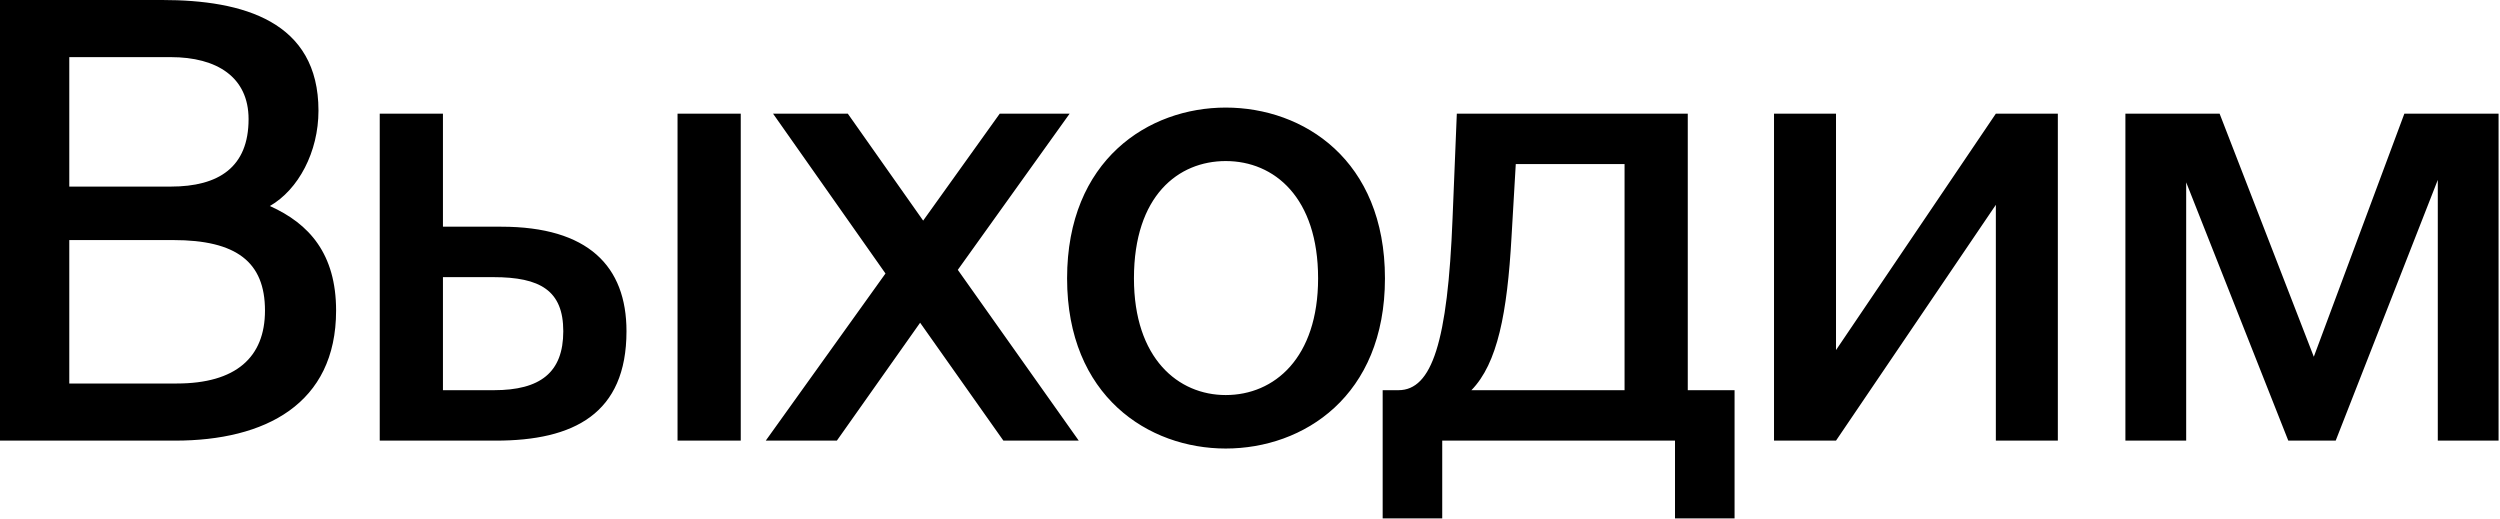
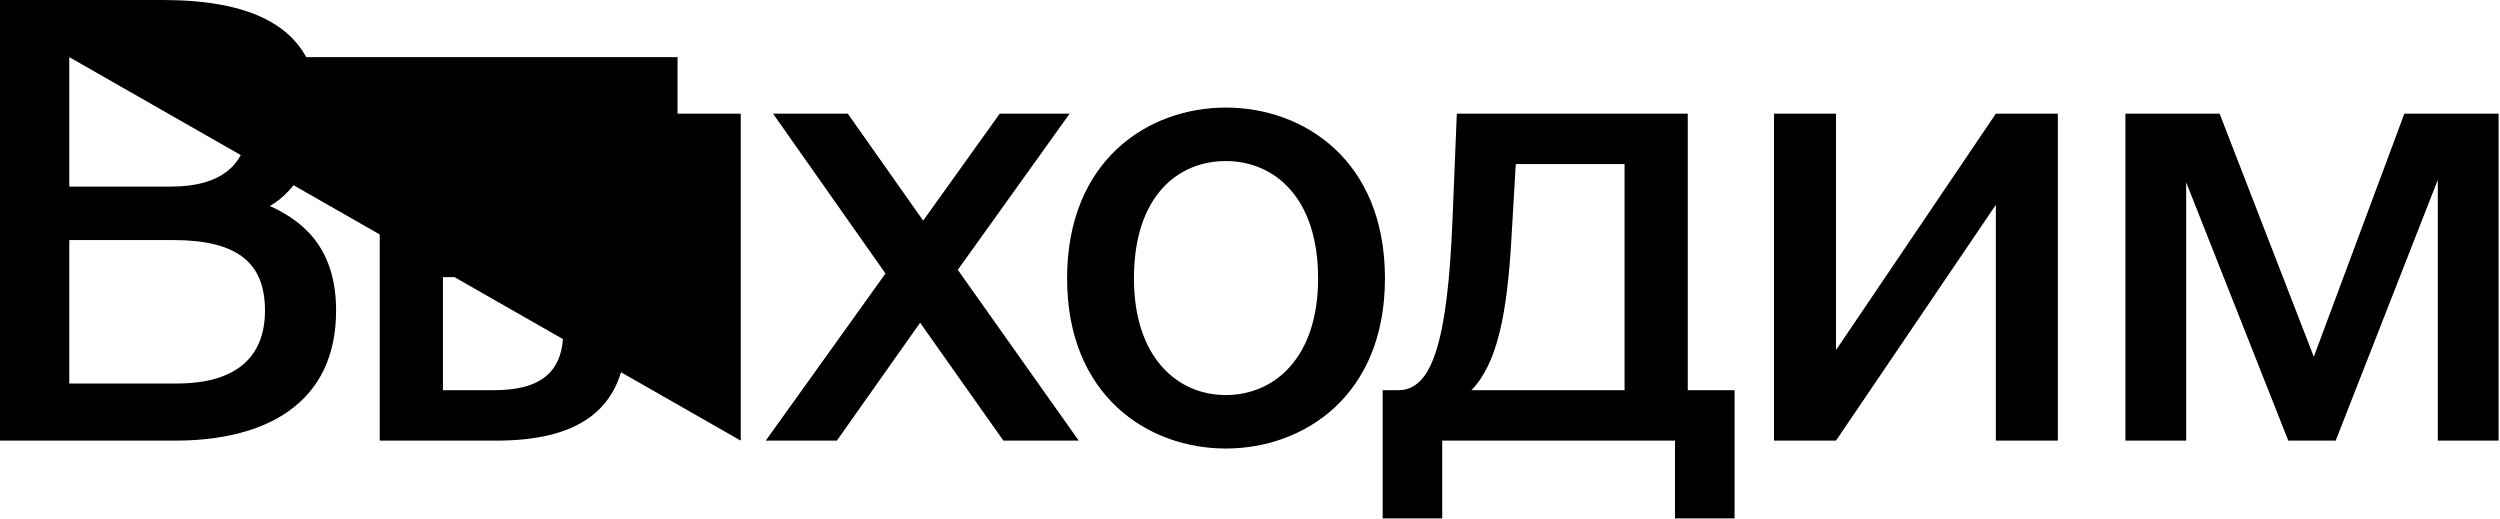
<svg xmlns="http://www.w3.org/2000/svg" width="857" height="178" viewBox="0 0 857 178" fill="none">
-   <path d="M0 151.048V7.85746e-05H55.628C83.337 7.85746e-05 109.172 7.292 109.172 37.918C109.172 52.086 102.296 65.003 92.504 70.628C106.046 76.67 115.213 87.087 115.213 106.463C115.213 138.548 90.837 151.048 60.003 151.048H0ZM23.751 82.295V131.464H60.628C80.837 131.464 90.837 122.505 90.837 106.463C90.837 89.796 81.045 82.295 59.378 82.295H23.751ZM23.751 19.584V63.961H58.544C75.003 63.961 85.212 57.294 85.212 40.835C85.212 26.46 74.378 19.584 58.544 19.584H23.751ZM253.929 151.048H232.261V38.96H253.929V151.048ZM151.841 77.712H171.842C201.635 77.712 214.76 91.254 214.76 113.547C214.76 141.881 196.635 151.048 169.967 151.048H130.173V38.96H151.841V77.712ZM151.841 133.756H169.342C185.176 133.756 193.093 127.714 193.093 113.547C193.093 99.588 185.176 95.004 169.133 95.004H151.841V133.756ZM366.671 38.96L328.336 92.504L369.797 151.048H343.962L315.419 110.63L286.876 151.048H262.5L303.544 93.754L265 38.96H290.626L316.461 75.628L342.712 38.96H366.671ZM388.717 95.421C388.717 122.922 403.926 135.423 420.176 135.423C436.844 135.423 451.844 122.714 451.844 95.421C451.844 67.711 436.844 55.211 420.176 55.211C403.926 55.211 388.717 67.086 388.717 95.421ZM420.176 36.877C446.844 36.877 474.762 54.794 474.762 95.421C474.762 135.839 446.844 153.757 420.176 153.757C393.717 153.757 365.799 135.839 365.799 95.421C365.799 54.794 393.717 36.877 420.176 36.877ZM594.609 133.756V177.716H574.192V151.048H494.397V177.716H473.979V133.756H479.396C490.855 133.756 496.272 117.297 497.939 74.795L499.397 38.96H578.567V133.756H594.609ZM556.899 133.756V56.252H519.606L518.148 81.254C516.689 107.296 513.356 124.589 504.397 133.756H556.899ZM629.383 151.048H608.132V38.96H629.383V120.005L684.177 38.96H705.428V151.048H684.177V70.212L629.383 151.048ZM856.51 38.96V151.048H835.676V61.669L800.675 151.048H784.424L749.422 62.503V151.048H728.588V38.96H760.881L793.174 122.297L824.217 38.96H856.51Z" fill="black" />
+   <path d="M0 151.048V7.85746e-05H55.628C83.337 7.85746e-05 109.172 7.292 109.172 37.918C109.172 52.086 102.296 65.003 92.504 70.628C106.046 76.67 115.213 87.087 115.213 106.463C115.213 138.548 90.837 151.048 60.003 151.048H0ZM23.751 82.295V131.464H60.628C80.837 131.464 90.837 122.505 90.837 106.463C90.837 89.796 81.045 82.295 59.378 82.295H23.751ZM23.751 19.584V63.961H58.544C75.003 63.961 85.212 57.294 85.212 40.835C85.212 26.46 74.378 19.584 58.544 19.584H23.751ZH232.261V38.96H253.929V151.048ZM151.841 77.712H171.842C201.635 77.712 214.76 91.254 214.76 113.547C214.76 141.881 196.635 151.048 169.967 151.048H130.173V38.96H151.841V77.712ZM151.841 133.756H169.342C185.176 133.756 193.093 127.714 193.093 113.547C193.093 99.588 185.176 95.004 169.133 95.004H151.841V133.756ZM366.671 38.96L328.336 92.504L369.797 151.048H343.962L315.419 110.63L286.876 151.048H262.5L303.544 93.754L265 38.96H290.626L316.461 75.628L342.712 38.96H366.671ZM388.717 95.421C388.717 122.922 403.926 135.423 420.176 135.423C436.844 135.423 451.844 122.714 451.844 95.421C451.844 67.711 436.844 55.211 420.176 55.211C403.926 55.211 388.717 67.086 388.717 95.421ZM420.176 36.877C446.844 36.877 474.762 54.794 474.762 95.421C474.762 135.839 446.844 153.757 420.176 153.757C393.717 153.757 365.799 135.839 365.799 95.421C365.799 54.794 393.717 36.877 420.176 36.877ZM594.609 133.756V177.716H574.192V151.048H494.397V177.716H473.979V133.756H479.396C490.855 133.756 496.272 117.297 497.939 74.795L499.397 38.96H578.567V133.756H594.609ZM556.899 133.756V56.252H519.606L518.148 81.254C516.689 107.296 513.356 124.589 504.397 133.756H556.899ZM629.383 151.048H608.132V38.96H629.383V120.005L684.177 38.96H705.428V151.048H684.177V70.212L629.383 151.048ZM856.51 38.96V151.048H835.676V61.669L800.675 151.048H784.424L749.422 62.503V151.048H728.588V38.96H760.881L793.174 122.297L824.217 38.96H856.51Z" fill="black" />
</svg>